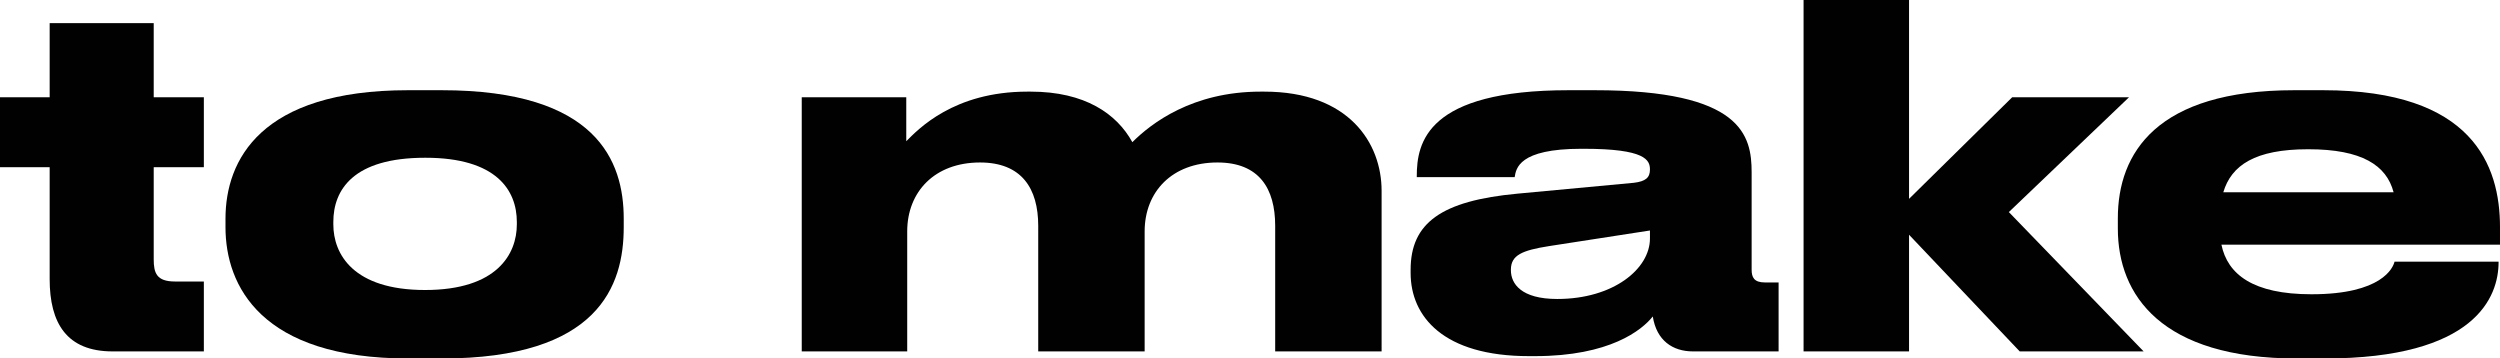
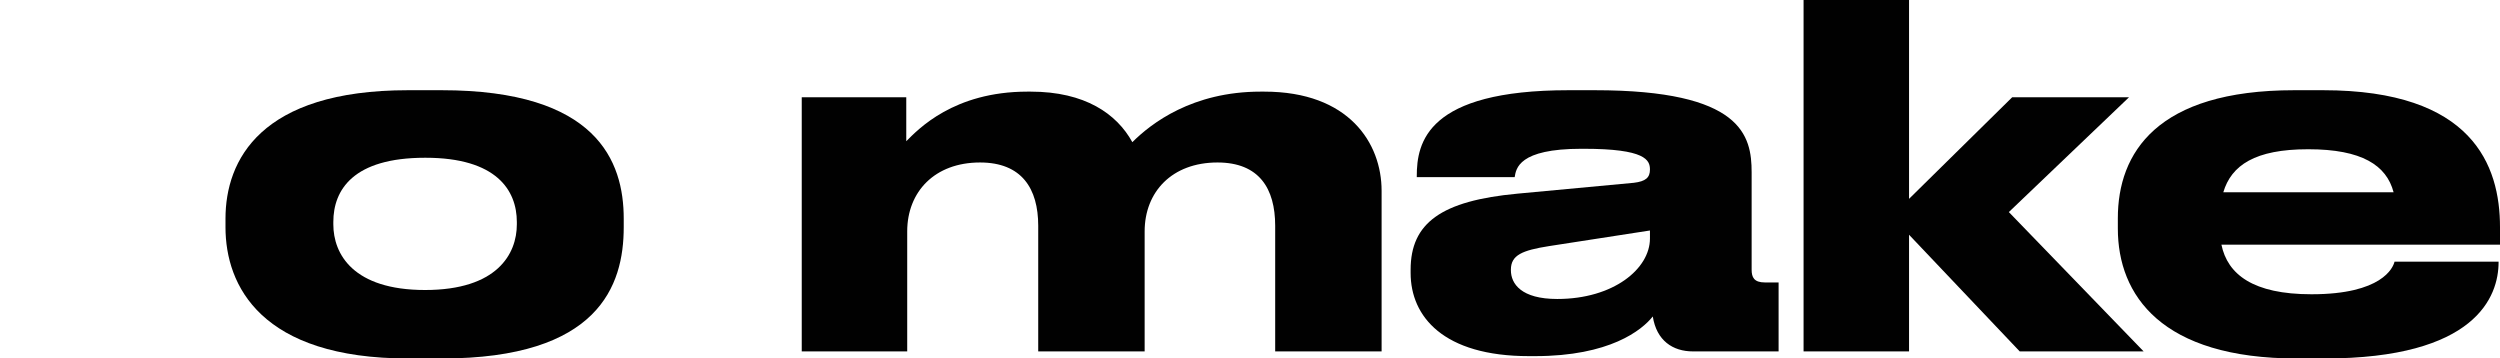
<svg xmlns="http://www.w3.org/2000/svg" width="1060" height="152" viewBox="0 0 1060 152" fill="none">
-   <path d="M86.433 148.996V119.357H74.2C66.379 119.357 65.175 115.752 65.175 109.945V70.893H86.433V41.254H65.175V9.813H21.057V41.254H0V70.893H21.057V118.356C21.057 136.98 28.276 148.996 47.728 148.996H86.433Z" fill="#010101" />
  <path d="M187.254 152C253.834 152 264.462 121.159 264.462 96.327V92.722C264.462 68.29 253.031 38.25 187.254 38.25H173.016C110.447 38.25 95.608 67.889 95.608 92.722V96.327C95.608 121.159 110.648 152 173.217 152H187.254ZM180.235 122.962C149.753 122.962 141.331 107.742 141.331 95.125V94.124C141.331 80.506 149.753 66.888 180.235 66.888H180.436C210.517 66.888 219.14 80.706 219.14 94.124V95.125C219.14 107.742 210.717 122.962 180.235 122.962Z" fill="#010101" />
  <path d="M384.658 148.996V98.129C384.658 81.307 396.289 68.891 415.541 68.891C433.189 68.891 440.207 79.905 440.207 95.726V148.996H485.329V98.129C485.329 81.307 496.96 68.891 516.212 68.891C533.86 68.891 540.678 79.905 540.678 95.726V148.996H585.8V80.906C585.8 60.68 571.962 38.851 536.066 38.851H534.461C505.583 38.851 488.137 52.269 480.115 60.279C473.497 48.264 460.061 38.851 436.999 38.851H435.595C404.311 38.851 389.27 54.872 384.257 59.879V41.254H339.937V148.996H384.658Z" fill="#010101" />
  <path d="M699.578 101.133C699.578 113.95 684.136 126.767 660.272 126.767C645.031 126.767 640.619 120.358 640.619 114.551V114.35C640.619 108.142 645.432 106.14 656.863 104.337L699.578 97.729V101.133ZM700.781 134.177C702.385 144.39 709.204 148.996 717.827 148.996H754.125V119.758H748.309C743.697 119.758 742.694 117.555 742.694 114.35V73.096C742.694 57.476 738.683 38.25 676.115 38.25H665.085C604.923 38.25 600.712 60.48 600.712 74.698V75.099H642.223C642.825 71.494 643.828 63.083 670.5 63.083H671.502C697.773 63.083 699.578 67.889 699.578 71.895C699.578 75.299 697.773 76.901 692.759 77.502L643.427 82.108C611.14 85.112 598.105 94.524 598.105 114.35V115.752C598.105 134.177 611.942 150.999 648.24 150.999H650.847C682.532 150.999 696.169 139.984 700.781 134.177Z" fill="#010101" />
  <path d="M809.435 148.996V99.531L856.361 148.996H908.902L851.749 89.918L902.686 41.254H853.152L809.435 84.311V0H764.714V148.996H809.435Z" fill="#010101" />
  <path d="M978.781 63.283C1001.44 63.283 1011.87 70.092 1014.88 81.507H942.684C946.093 70.092 956.12 63.283 978.581 63.283H978.781ZM1059.4 110.946H1015.28C1014.68 113.549 1009.87 124.764 980.185 124.764H979.985C955.318 124.764 944.489 116.353 941.882 103.736H1060V96.327C1060 70.092 1048.37 38.25 984.998 38.25H972.765C914.408 38.25 897.964 64.885 897.964 92.522V96.927C897.964 125.165 916.413 152 973.968 152H985.399C1049.77 152 1059.4 125.765 1059.4 111.146V110.946Z" fill="#010101" />
</svg>